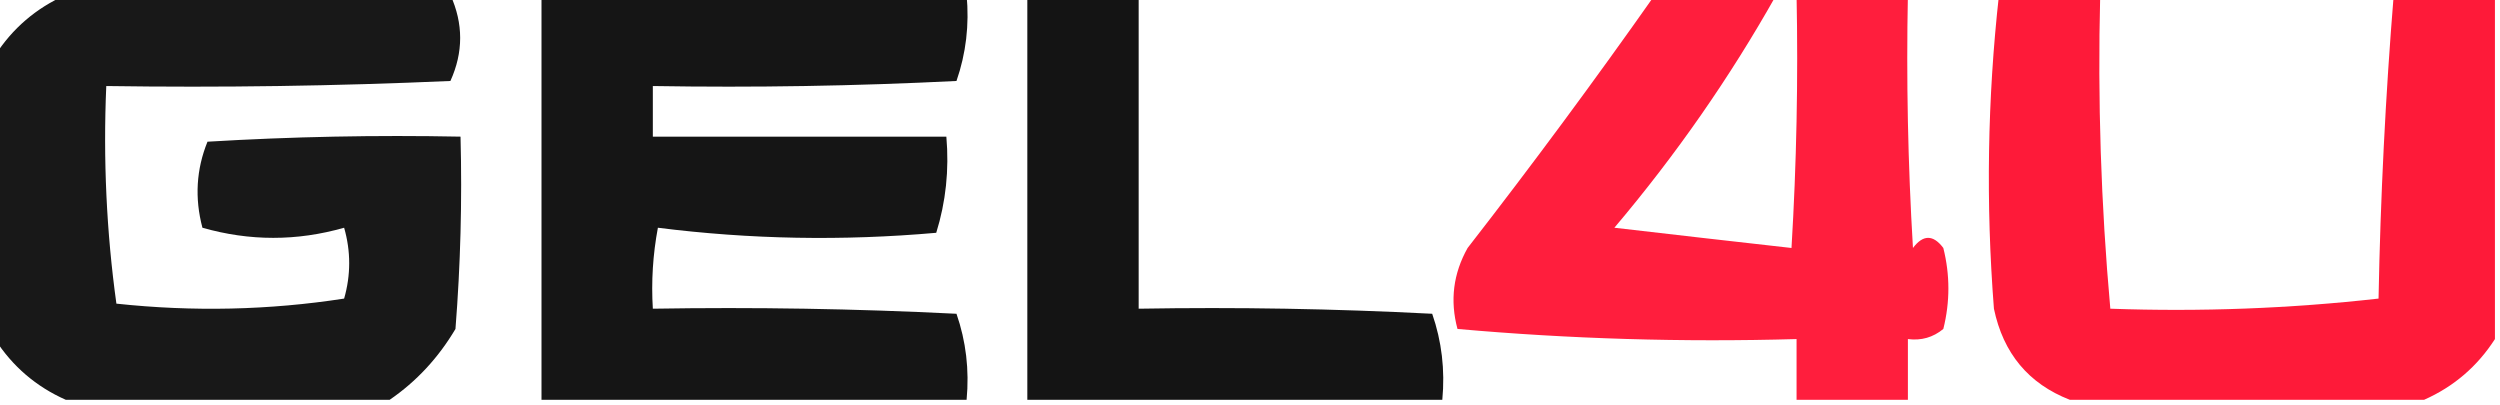
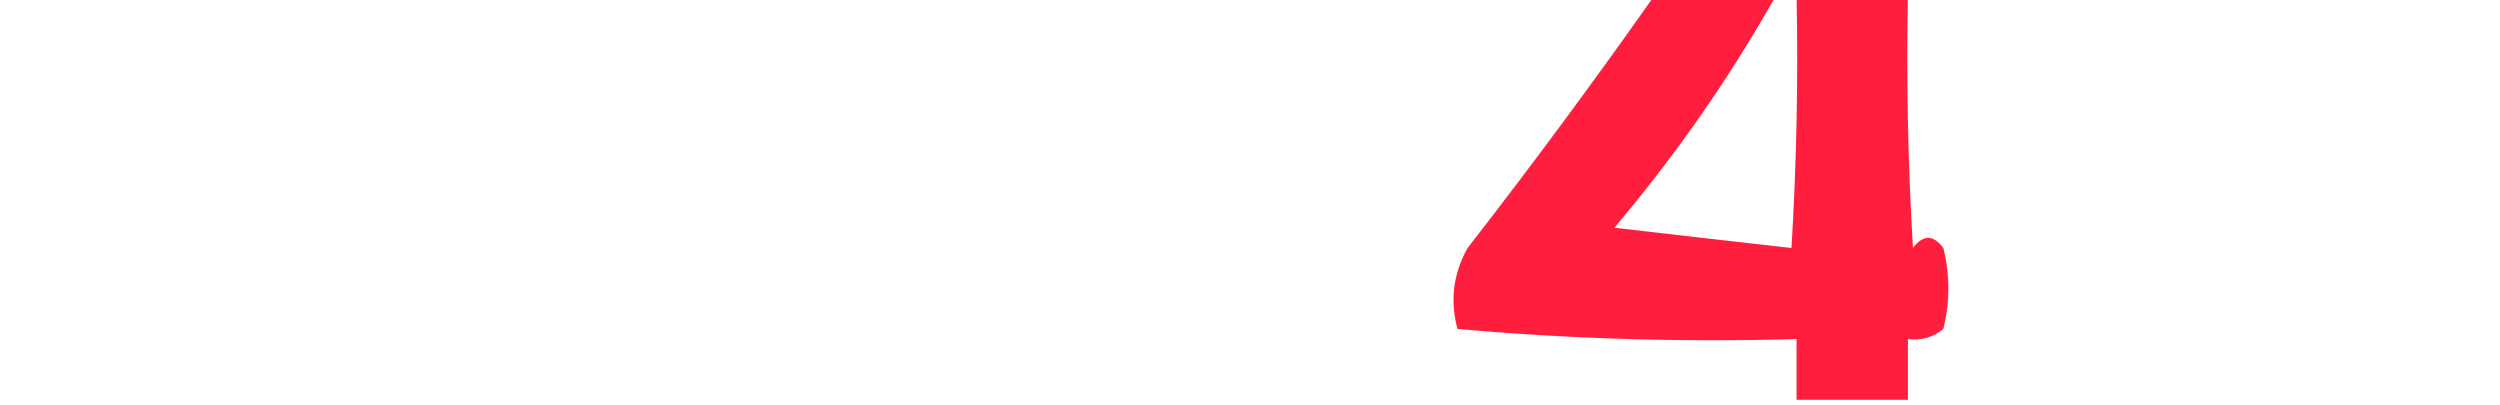
<svg xmlns="http://www.w3.org/2000/svg" version="1.1" width="247px" height="40px" style="shape-rendering:geometricPrecision; text-rendering:geometricPrecision; image-rendering:optimizeQuality; fill-rule:evenodd; clip-rule:evenodd">
  <g>
-     <path style="opacity:0.905" fill="#000000" d="M 6.5,-0.5 C 19.167,-0.5 31.833,-0.5 44.5,-0.5C 45.786,2.335 45.786,5.168 44.5,8C 33.172,8.5 21.838,8.667 10.5,8.5C 10.187,15.755 10.52,22.921 11.5,30C 19.08,30.813 26.58,30.647 34,29.5C 34.667,27.167 34.667,24.833 34,22.5C 29.333,23.833 24.667,23.833 20,22.5C 19.223,19.571 19.39,16.737 20.5,14C 28.827,13.5 37.16,13.334 45.5,13.5C 45.666,19.842 45.499,26.175 45,32.5C 43.306,35.358 41.139,37.691 38.5,39.5C 27.833,39.5 17.167,39.5 6.5,39.5C 3.568,38.2 1.234,36.2 -0.5,33.5C -0.5,24.167 -0.5,14.833 -0.5,5.5C 1.234,2.8 3.568,0.8 6.5,-0.5 Z" />
-   </g>
+     </g>
  <g>
-     <path style="opacity:0.915" fill="#000000" d="M 53.5,-0.5 C 67.5,-0.5 81.5,-0.5 95.5,-0.5C 95.777,2.448 95.444,5.281 94.5,8C 84.506,8.5 74.506,8.666 64.5,8.5C 64.5,10.167 64.5,11.833 64.5,13.5C 74.167,13.5 83.833,13.5 93.5,13.5C 93.784,16.777 93.451,19.943 92.5,23C 83.255,23.817 74.089,23.65 65,22.5C 64.503,25.146 64.336,27.813 64.5,30.5C 74.506,30.334 84.506,30.5 94.5,31C 95.444,33.719 95.777,36.553 95.5,39.5C 81.5,39.5 67.5,39.5 53.5,39.5C 53.5,26.167 53.5,12.833 53.5,-0.5 Z" />
-   </g>
+     </g>
  <g>
-     <path style="opacity:0.92" fill="#000000" d="M 101.5,-0.5 C 105.167,-0.5 108.833,-0.5 112.5,-0.5C 112.5,9.833 112.5,20.167 112.5,30.5C 122.172,30.334 131.839,30.5 141.5,31C 142.444,33.719 142.777,36.553 142.5,39.5C 128.833,39.5 115.167,39.5 101.5,39.5C 101.5,26.167 101.5,12.833 101.5,-0.5 Z" />
-   </g>
+     </g>
  <g>
    <path style="opacity:0.895" fill="#ff0528" d="M 163.5,-0.5 C 167.5,-0.5 171.5,-0.5 175.5,-0.5C 170.926,7.632 165.592,15.299 159.5,22.5C 165.387,23.186 171.22,23.853 177,24.5C 177.5,16.173 177.666,7.84 177.5,-0.5C 181.167,-0.5 184.833,-0.5 188.5,-0.5C 188.334,7.84 188.5,16.173 189,24.5C 190,23.167 191,23.167 192,24.5C 192.667,27.167 192.667,29.833 192,32.5C 190.989,33.337 189.822,33.67 188.5,33.5C 188.5,35.5 188.5,37.5 188.5,39.5C 184.833,39.5 181.167,39.5 177.5,39.5C 177.5,37.5 177.5,35.5 177.5,33.5C 166.252,33.821 155.085,33.487 144,32.5C 143.245,29.697 143.578,27.03 145,24.5C 151.384,16.289 157.551,7.956 163.5,-0.5 Z" />
  </g>
  <g>
-     <path style="opacity:0.912" fill="#fe0527" d="M 197.5,-0.5 C 200.833,-0.5 204.167,-0.5 207.5,-0.5C 207.24,9.872 207.573,20.206 208.5,30.5C 217.418,30.817 226.251,30.484 235,29.5C 235.191,19.423 235.691,9.423 236.5,-0.5C 239.833,-0.5 243.167,-0.5 246.5,-0.5C 246.5,10.833 246.5,22.167 246.5,33.5C 244.766,36.2 242.432,38.2 239.5,39.5C 227.833,39.5 216.167,39.5 204.5,39.5C 200.423,37.914 197.923,34.914 197,30.5C 196.192,20.09 196.359,9.757 197.5,-0.5 Z" />
-   </g>
+     </g>
</svg>